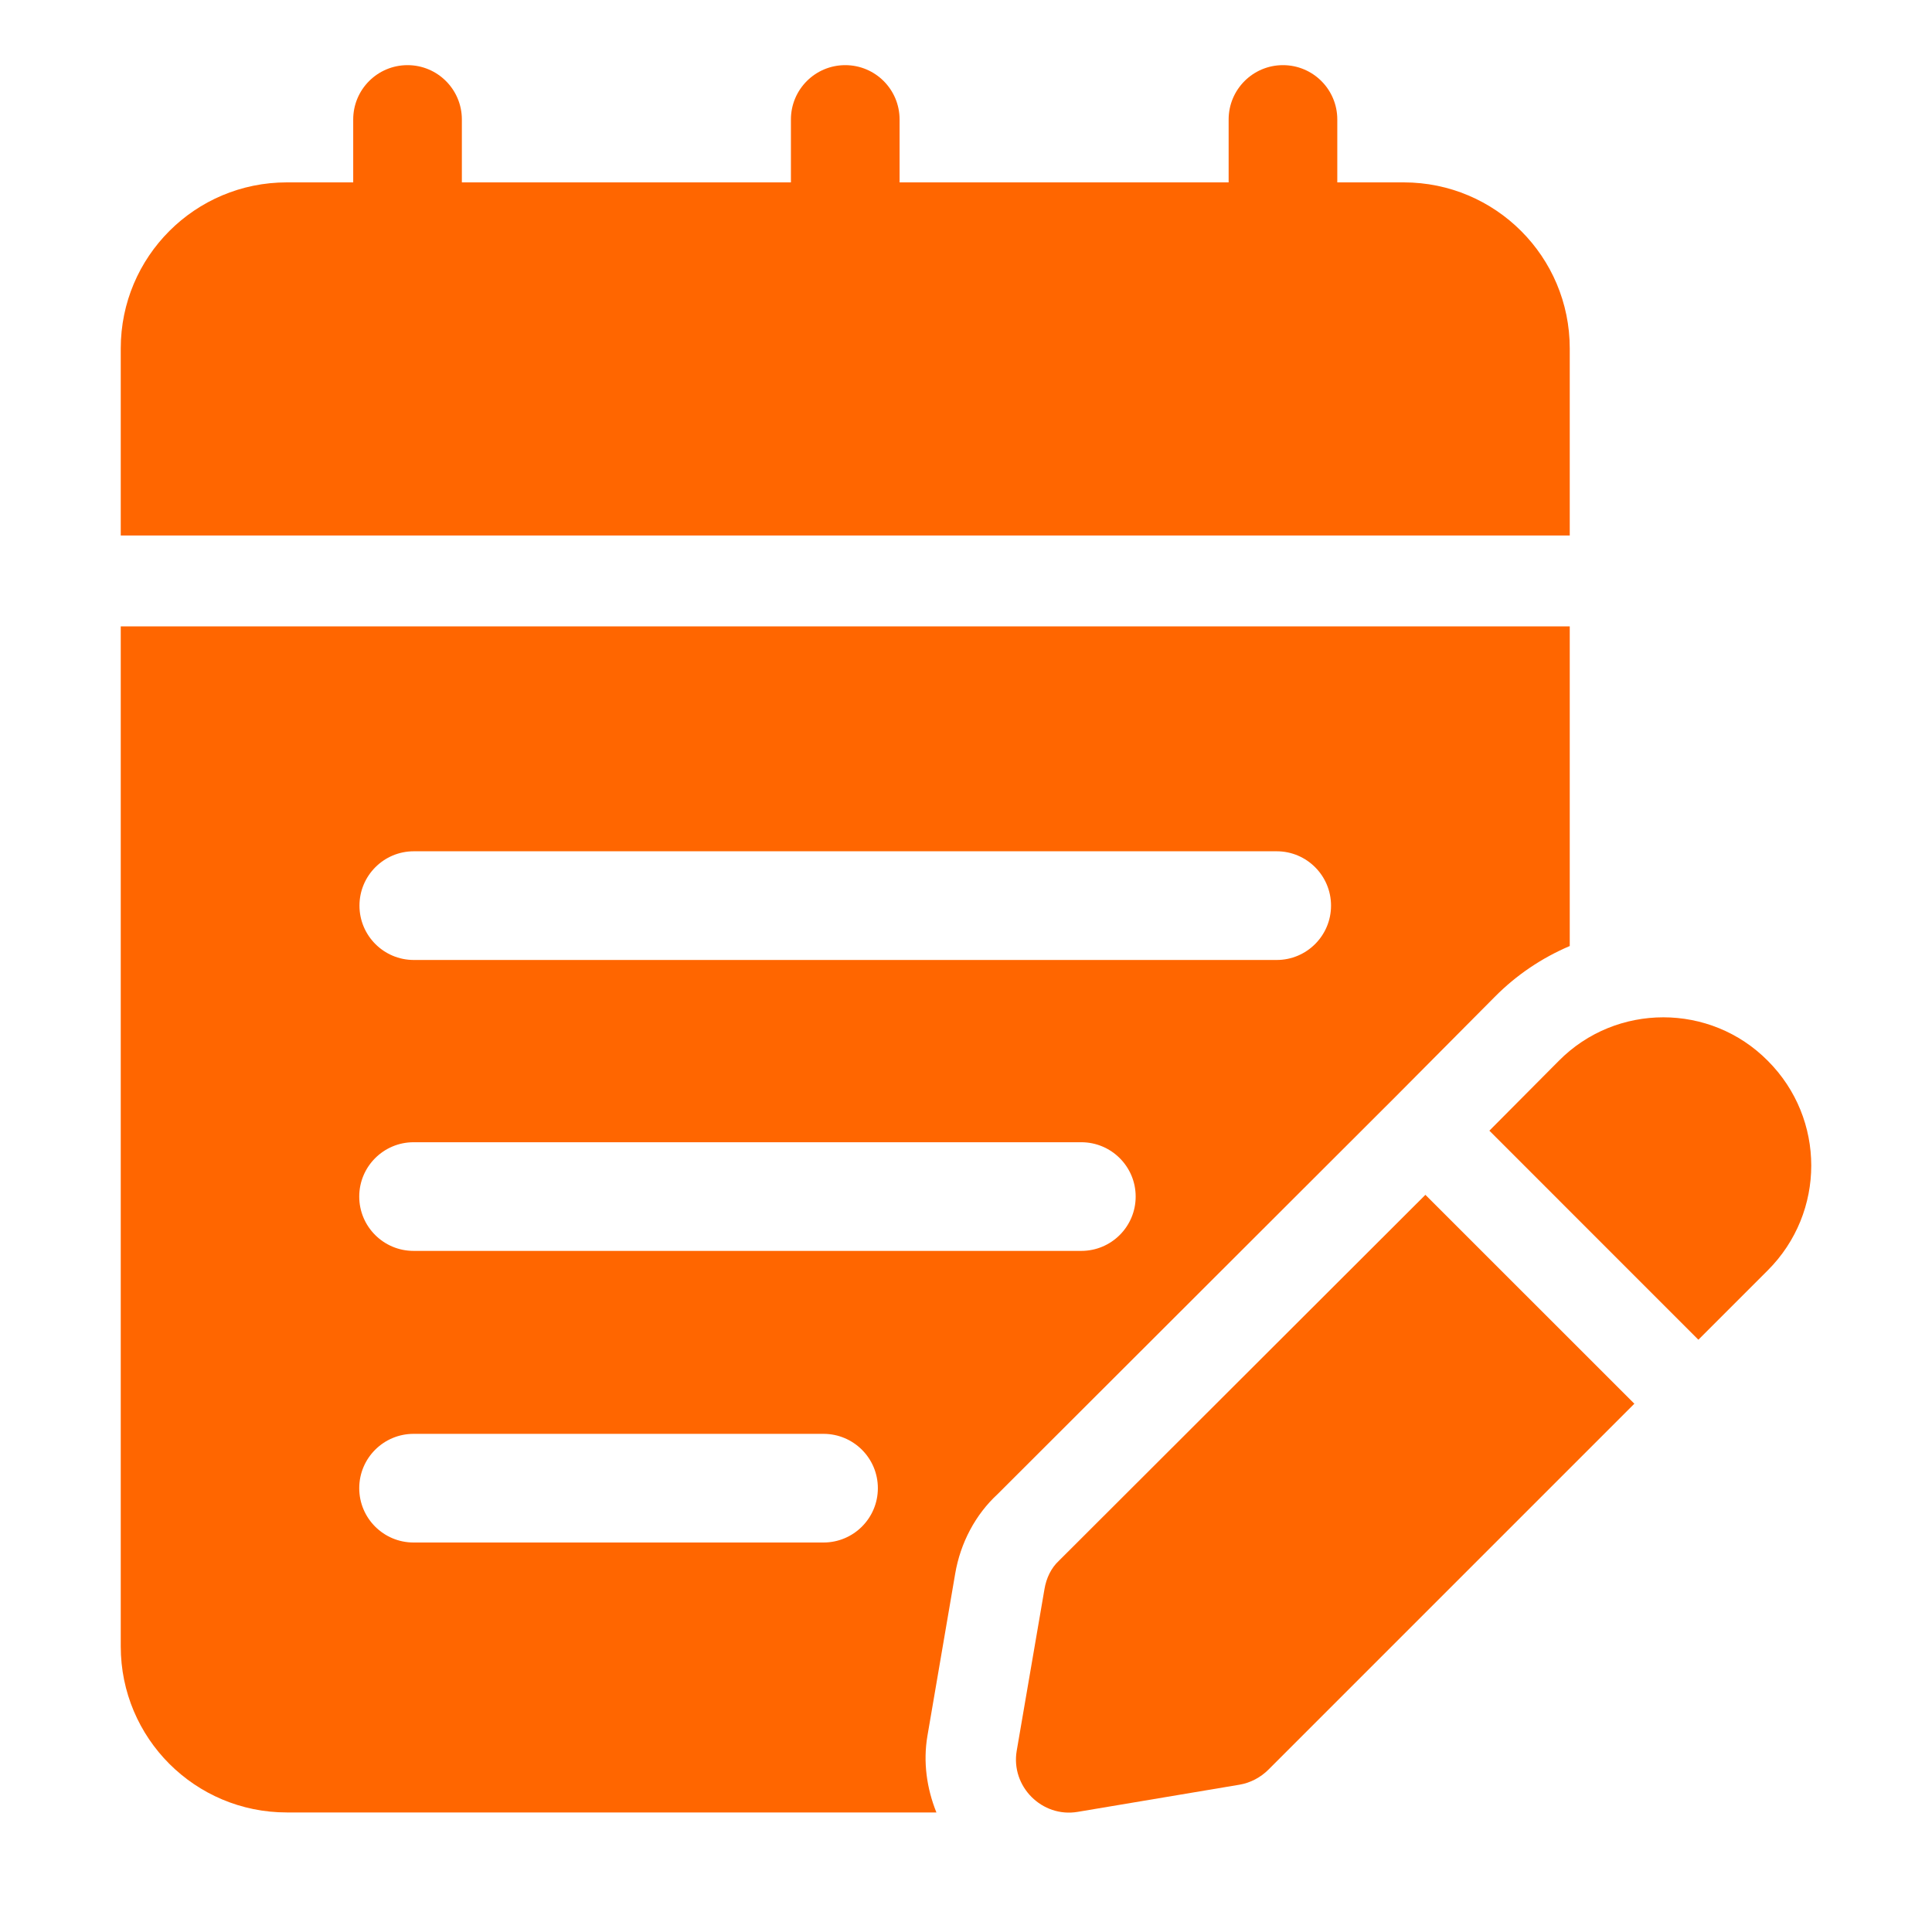
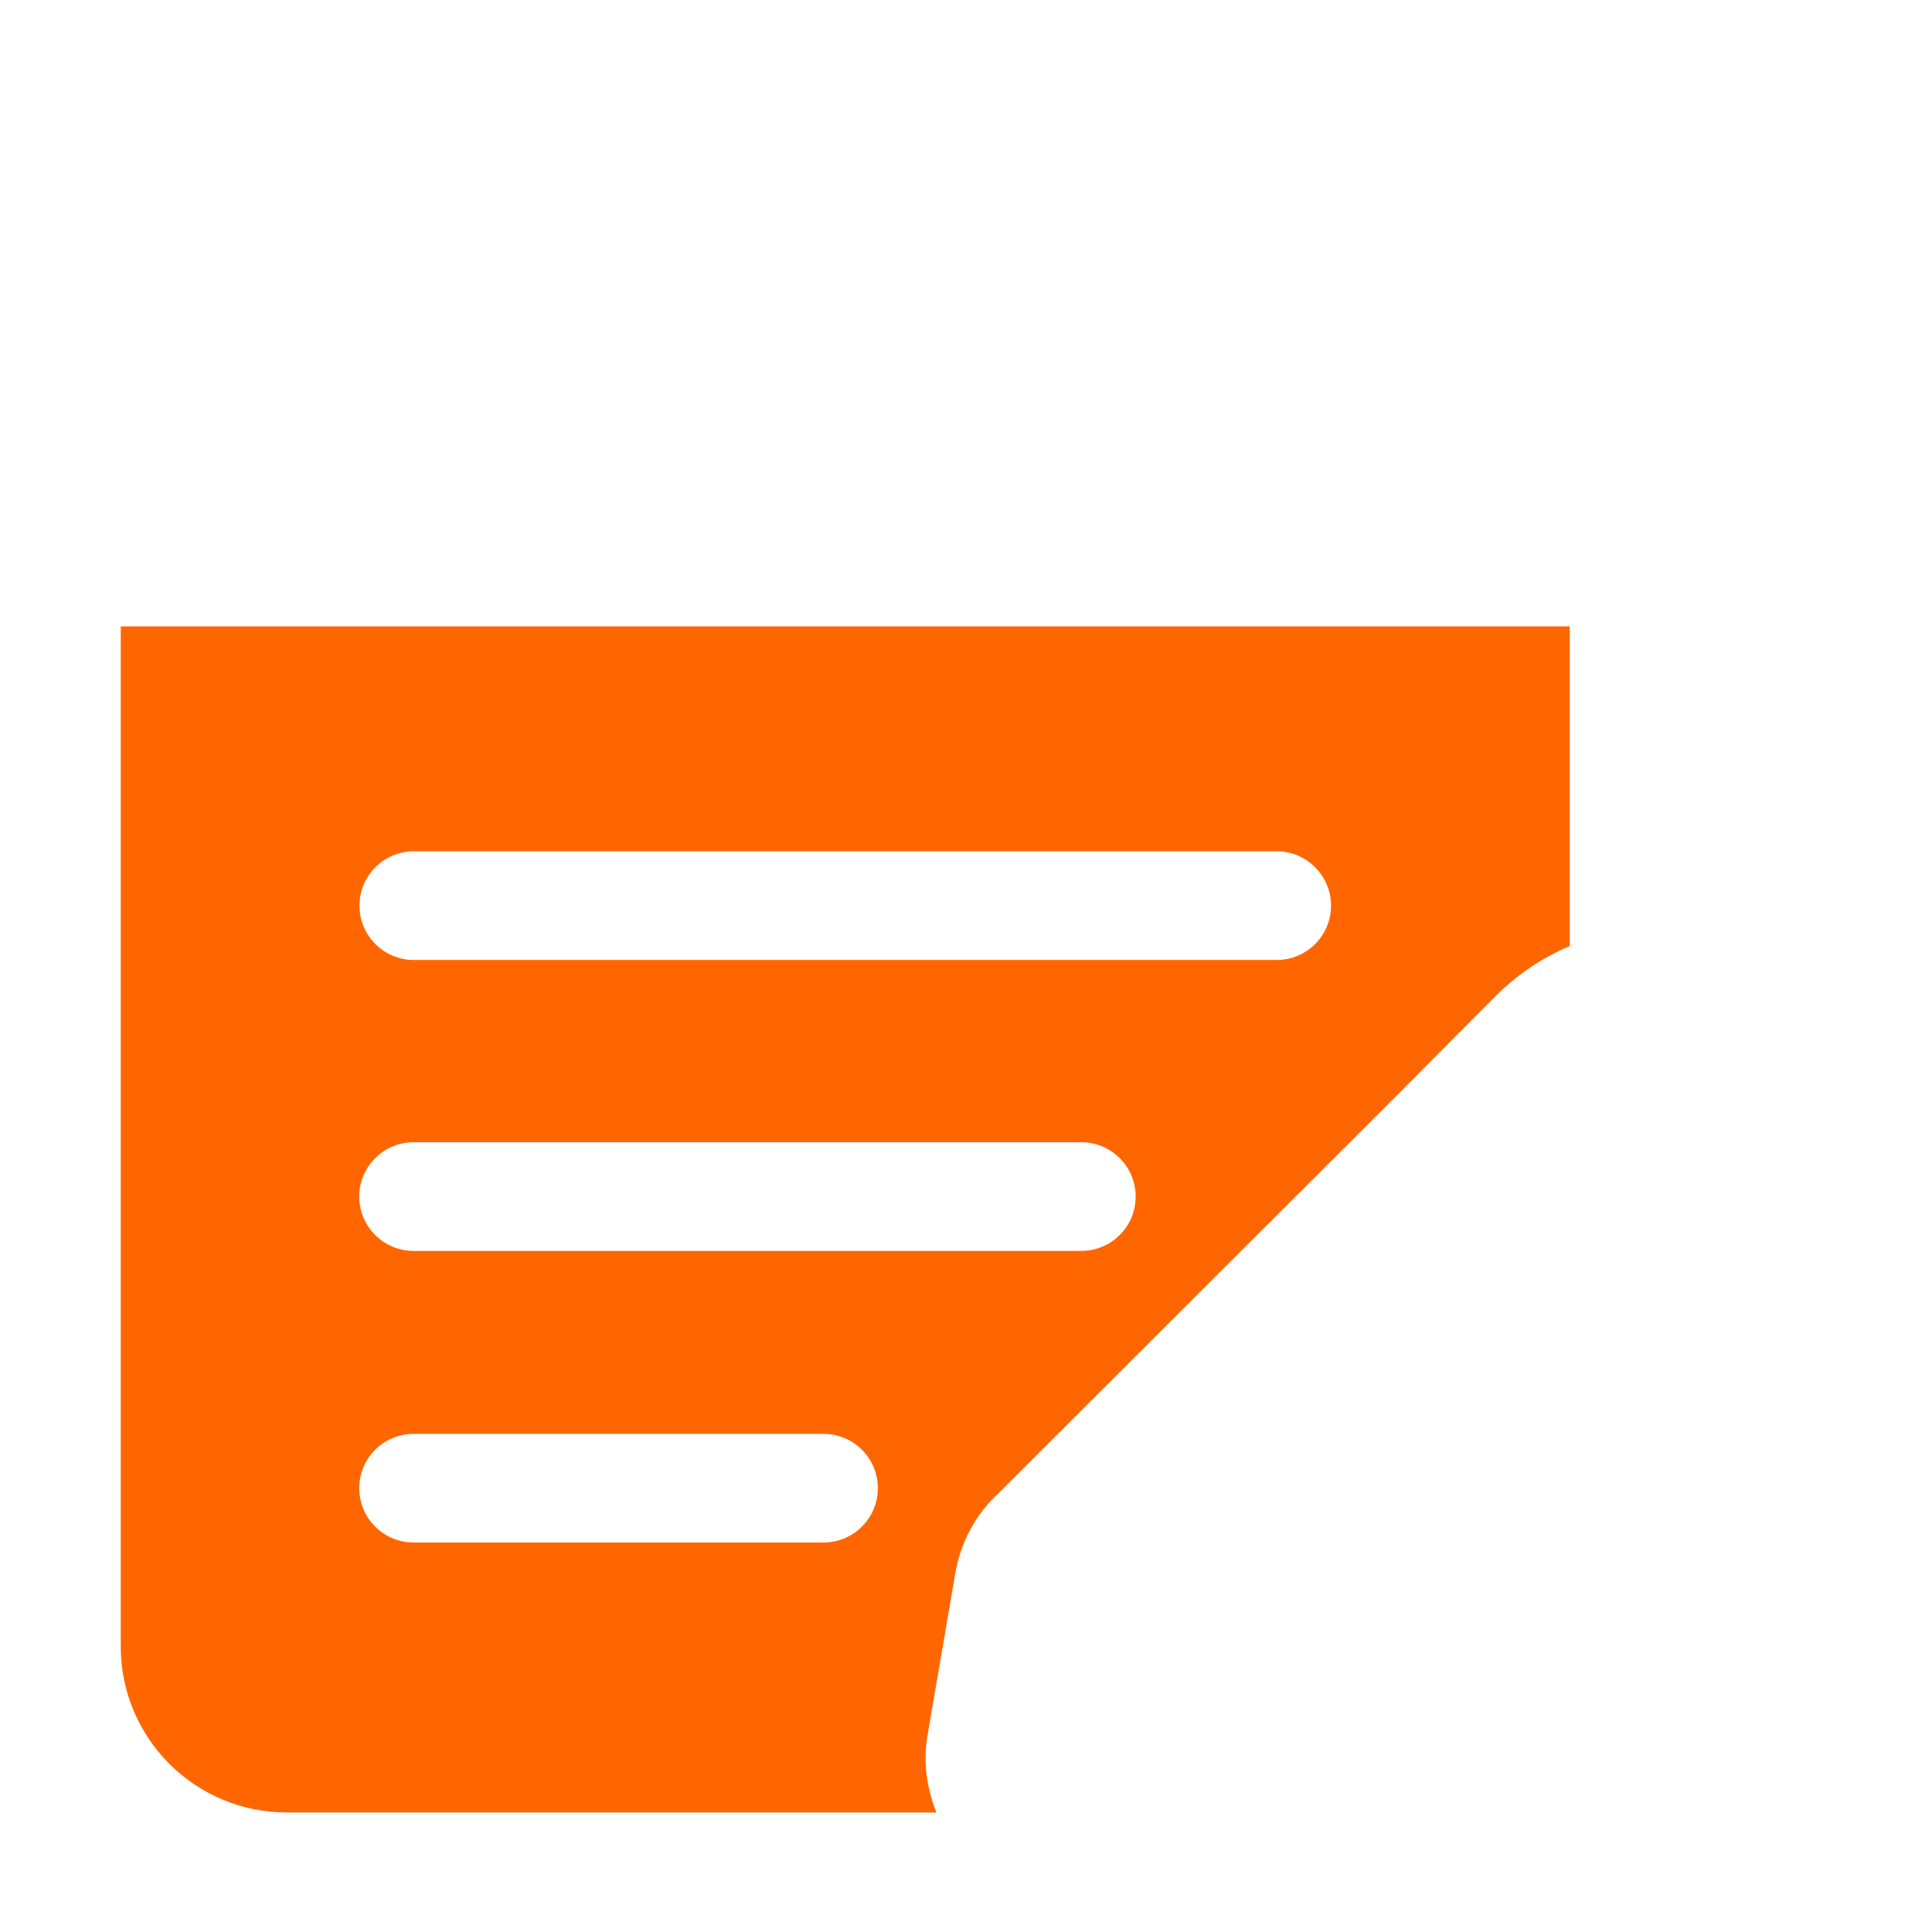
<svg xmlns="http://www.w3.org/2000/svg" width="50" height="50" viewBox="0 0 50 50" fill="none">
-   <path d="M36.328 4.72H34.609V3.092C34.609 2.315 33.98 1.686 33.203 1.686C32.427 1.686 31.797 2.315 31.797 3.092V4.72H23.281V3.092C23.281 2.315 22.652 1.686 21.875 1.686C21.098 1.686 20.469 2.315 20.469 3.092V4.72H11.953V3.092C11.953 2.315 11.323 1.686 10.547 1.686C9.77 1.686 9.141 2.315 9.141 3.092V4.72H7.422C5.048 4.72 3.125 6.643 3.125 9.017V13.859H40.625V9.017C40.625 6.643 38.702 4.72 36.328 4.72Z" fill="#FF6600" />
-   <path d="M45.75 27.453C44.265 25.953 41.828 25.953 40.343 27.453L38.545 29.262L43.954 34.672L45.751 32.875C47.25 31.375 47.25 28.953 45.75 27.453Z" fill="#FF6600" />
-   <path d="M36.889 30.922L27.406 40.391C27.203 40.578 27.078 40.844 27.031 41.125L26.312 45.312C26.156 46.234 26.969 47.047 27.89 46.891L32.078 46.188C32.359 46.141 32.625 46 32.828 45.797L42.297 36.328L36.889 30.922Z" fill="#FF6600" />
  <path d="M38.681 25.802C39.245 25.231 39.906 24.789 40.625 24.483V16.211H3.125V42.609C3.125 44.984 5.047 46.906 7.422 46.906H24.234C23.984 46.281 23.886 45.602 24.002 44.922L24.72 40.728C24.855 39.93 25.245 39.195 25.819 38.667L36.127 28.372L38.681 25.802ZM21.312 39.92H10.703C9.927 39.92 9.297 39.291 9.297 38.514C9.297 37.737 9.927 37.108 10.703 37.108H21.312C22.089 37.108 22.719 37.737 22.719 38.514C22.719 39.291 22.089 39.92 21.312 39.92ZM27.984 32.373H10.703C9.927 32.373 9.297 31.744 9.297 30.967C9.297 30.191 9.927 29.561 10.703 29.561H27.984C28.761 29.561 29.391 30.191 29.391 30.967C29.391 31.744 28.761 32.373 27.984 32.373ZM33.041 24.844H10.709C9.933 24.844 9.303 24.214 9.303 23.438C9.303 22.661 9.933 22.031 10.709 22.031H33.041C33.817 22.031 34.447 22.661 34.447 23.438C34.447 24.214 33.817 24.844 33.041 24.844Z" fill="#FF6600" />
</svg>